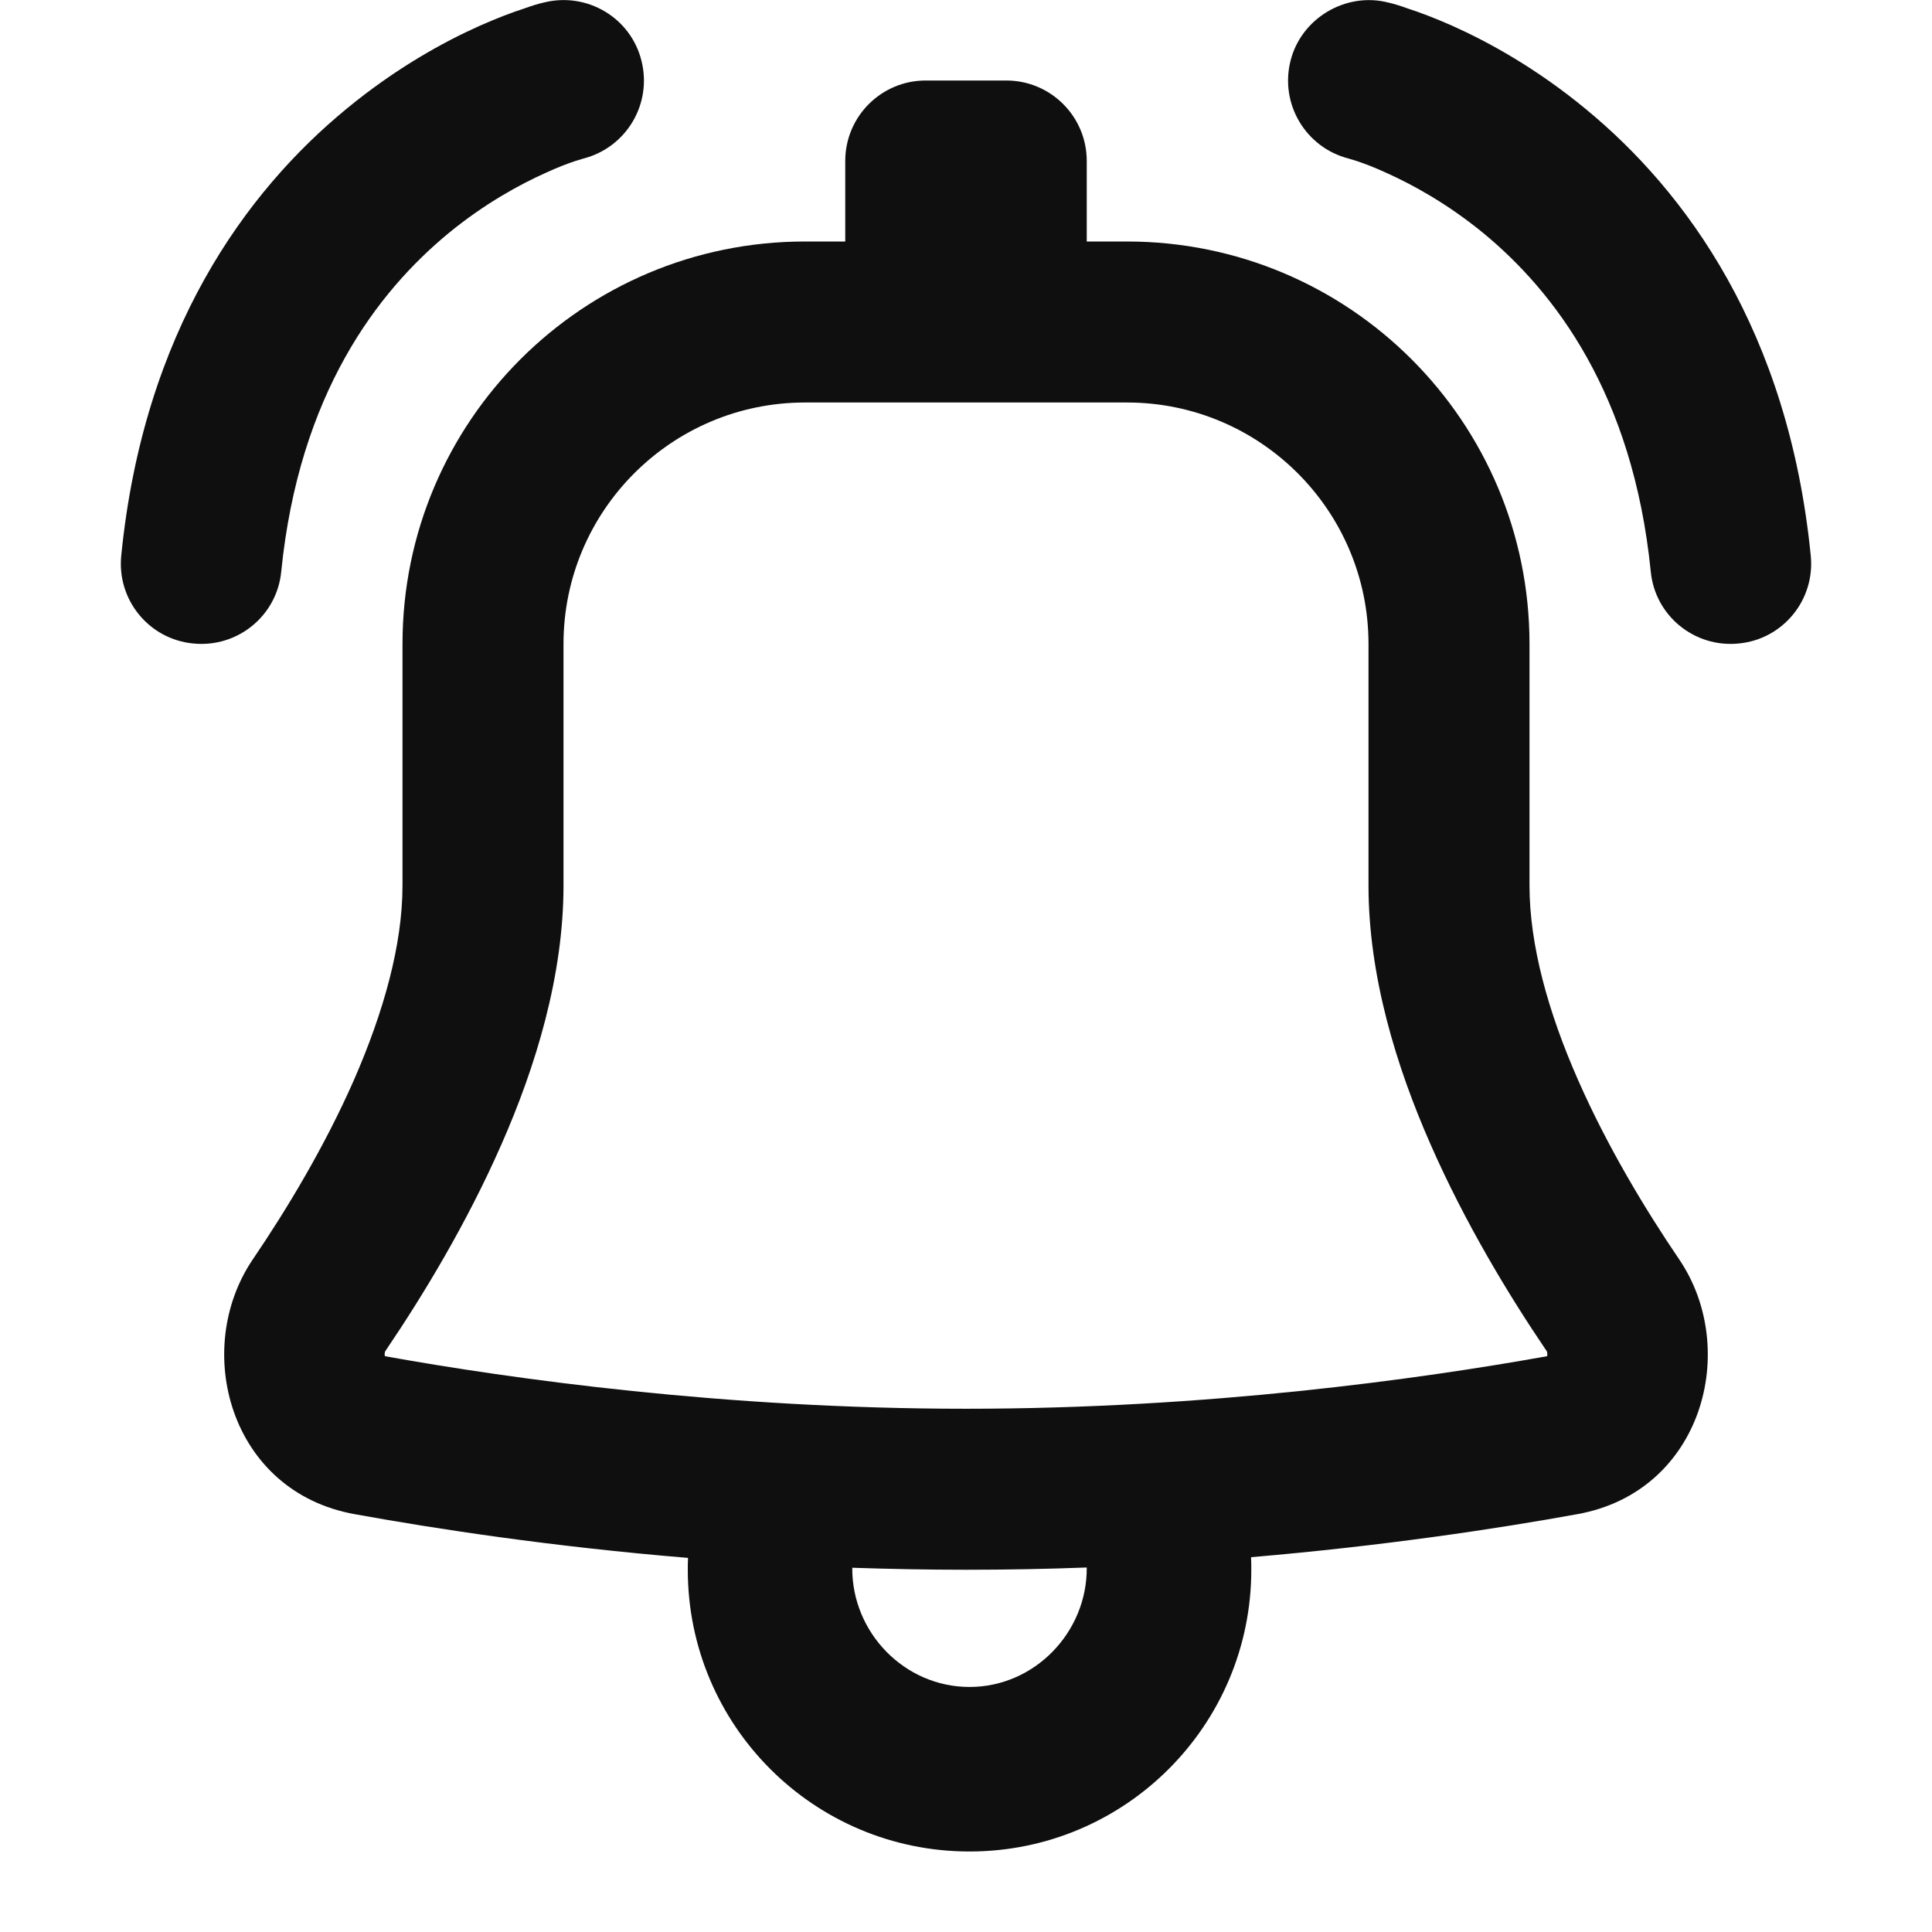
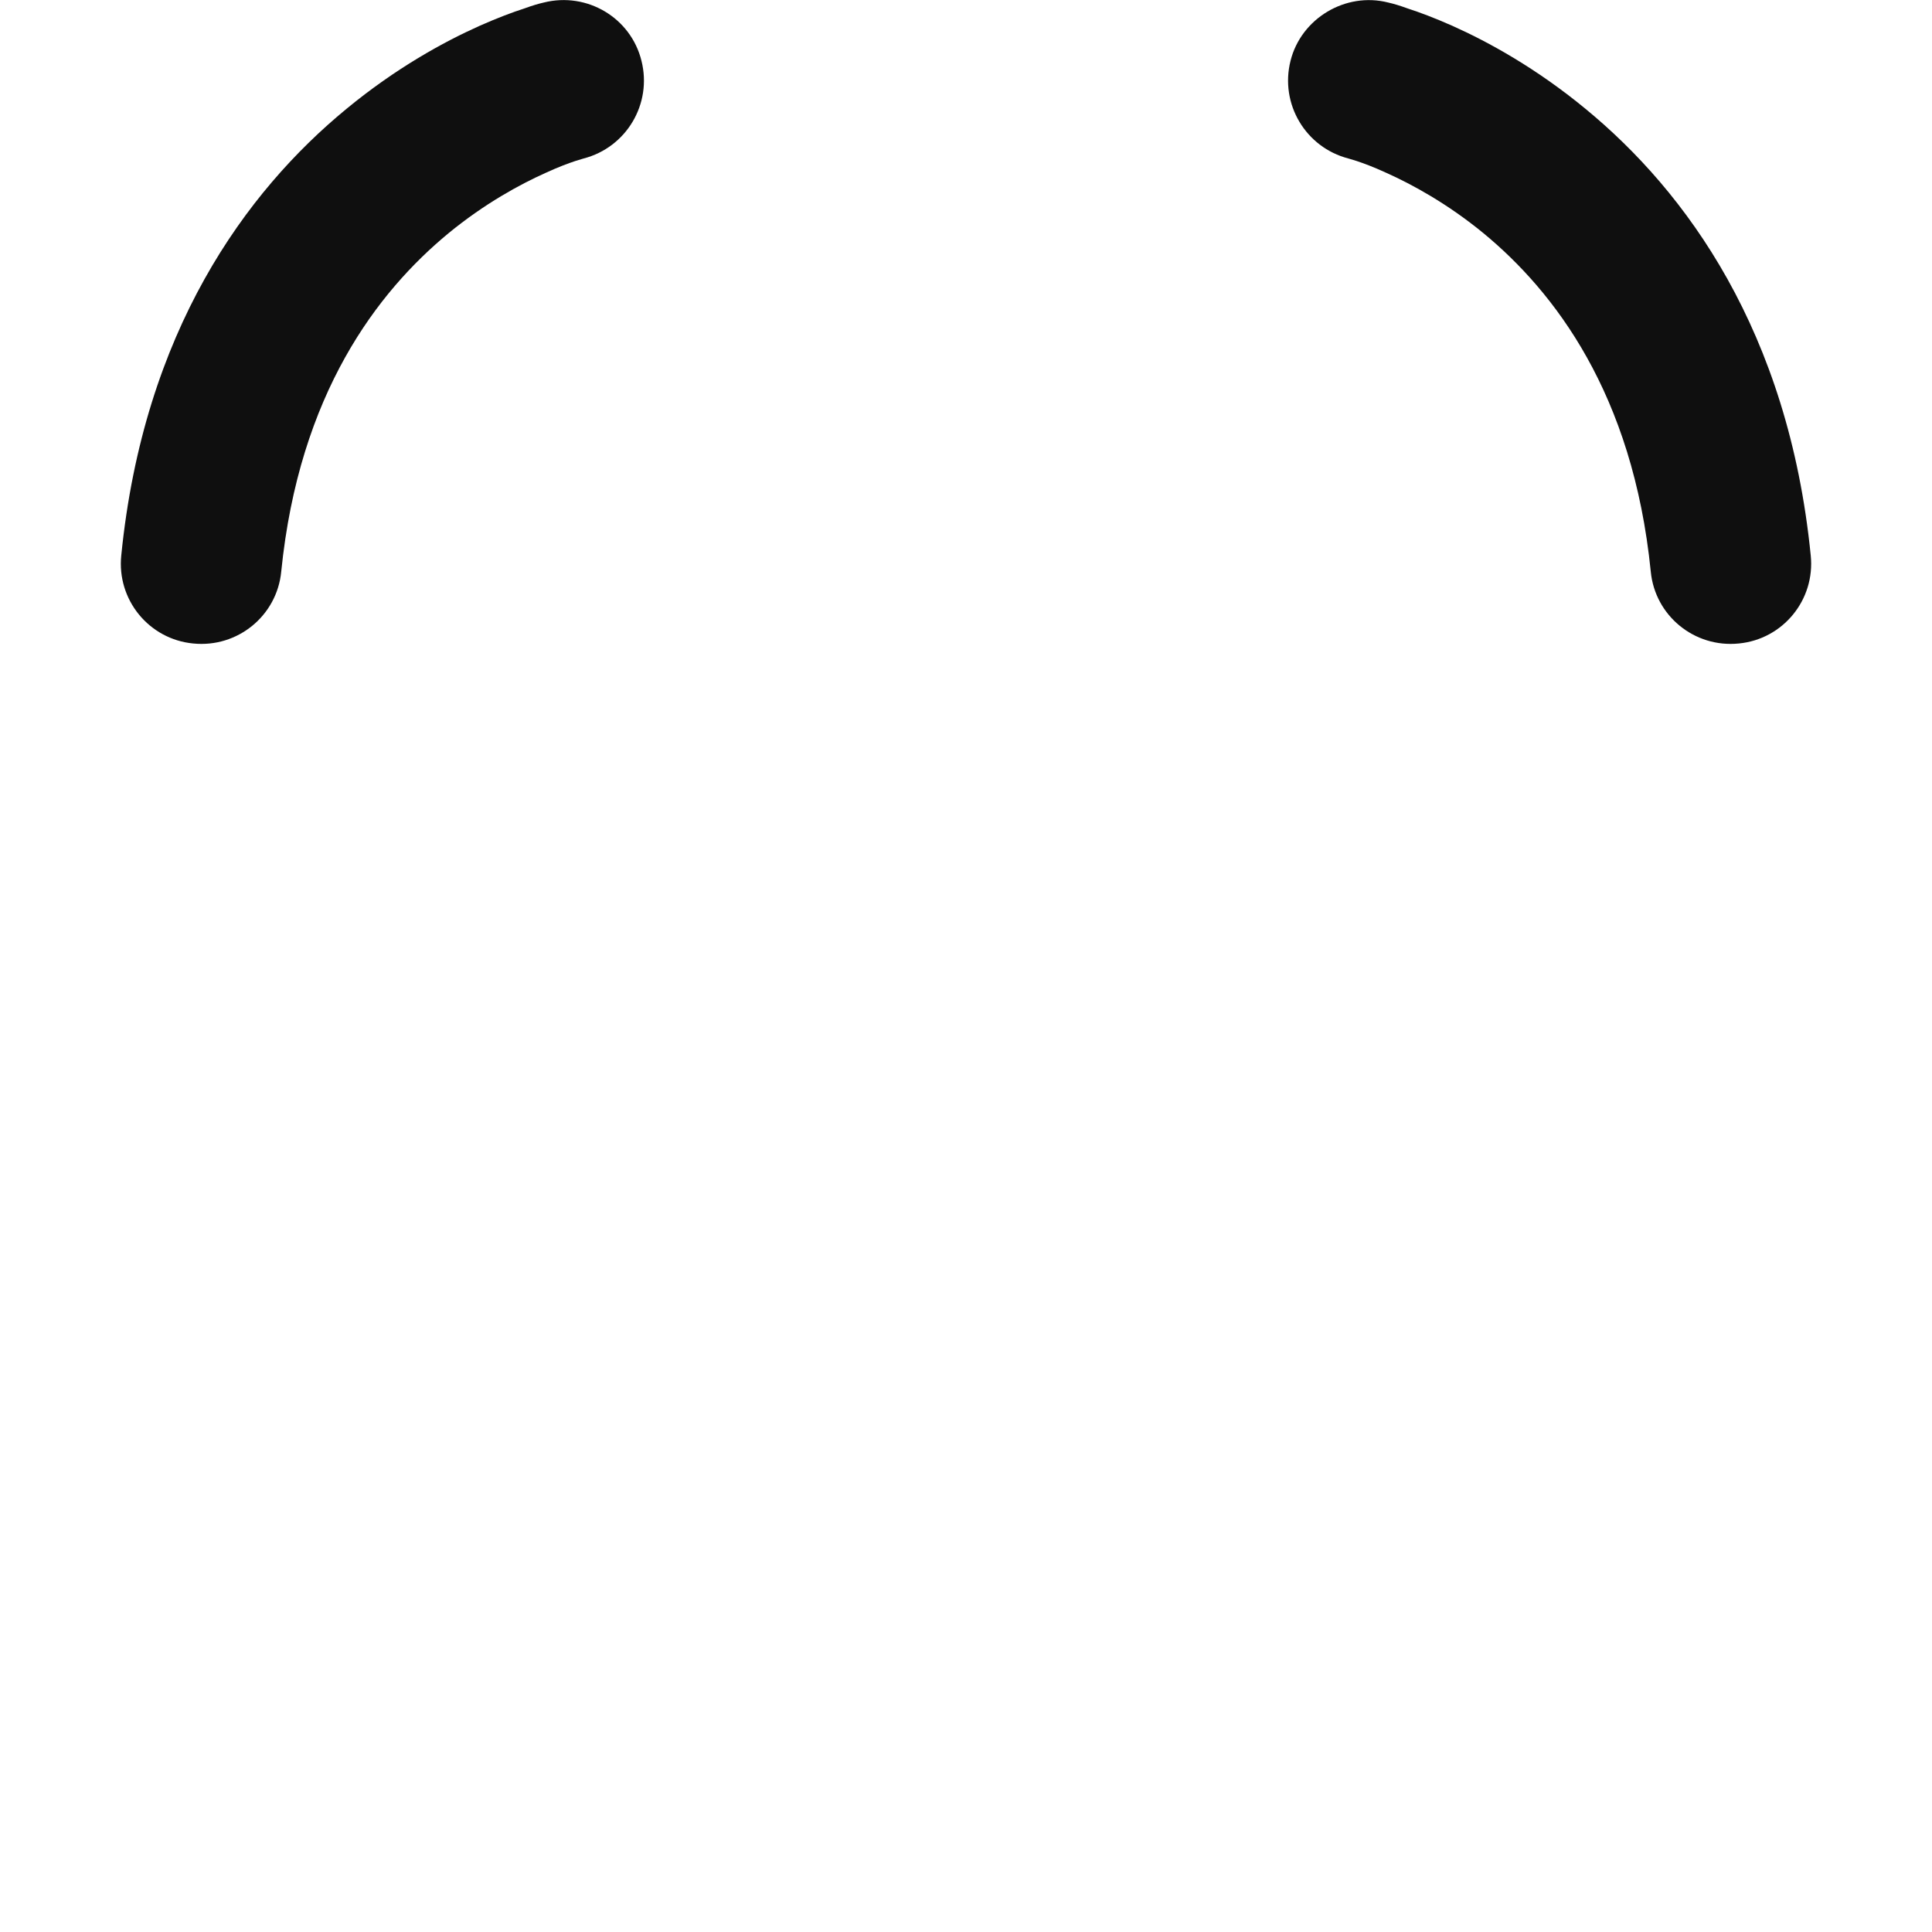
<svg xmlns="http://www.w3.org/2000/svg" width="30px" height="30px" viewBox="0 0 30 30" version="1.1">
  <g id="surface1">
-     <path style=" stroke:none;fill-rule:evenodd;fill:rgb(5.882%,5.882%,5.882%);fill-opacity:1;" d="M 14.375 1.25 C 13.684 1.25 13.125 1.809 13.125 2.5 L 13.125 3.75 L 12.5 3.75 C 9.047 3.75 6.25 6.547 6.25 10 L 6.25 13.75 C 6.25 14.672 5.957 15.715 5.496 16.77 C 5.039 17.809 4.449 18.785 3.926 19.555 C 2.977 20.953 3.566 23.164 5.508 23.512 C 6.777 23.742 8.57 24.016 10.684 24.191 C 10.68 24.25 10.68 24.312 10.68 24.375 C 10.68 26.793 12.637 28.75 15.055 28.75 C 17.469 28.75 19.43 26.793 19.43 24.375 C 19.43 24.309 19.43 24.246 19.426 24.18 C 21.488 24.004 23.246 23.738 24.492 23.512 C 26.434 23.164 27.023 20.953 26.074 19.555 C 25.551 18.785 24.961 17.809 24.504 16.77 C 24.039 15.715 23.75 14.672 23.75 13.75 L 23.75 10 C 23.75 6.547 20.953 3.75 17.5 3.75 L 16.875 3.75 L 16.875 2.5 C 16.875 1.809 16.316 1.25 15.625 1.25 Z M 15 24.375 C 15.641 24.375 16.266 24.363 16.875 24.34 C 16.883 25.344 16.066 26.195 15.055 26.195 C 14.043 26.195 13.227 25.348 13.234 24.344 C 13.809 24.363 14.398 24.375 15 24.375 Z M 12.5 6.25 C 10.43 6.25 8.75 7.93 8.75 10 L 8.75 13.75 C 8.75 15.152 8.32 16.559 7.785 17.773 C 7.246 19 6.57 20.113 5.996 20.961 C 5.98 20.977 5.977 20.996 5.973 21.016 C 5.973 21.031 5.973 21.047 5.977 21.059 C 7.957 21.414 11.25 21.875 15 21.875 C 18.75 21.875 22.043 21.414 24.023 21.059 C 24.027 21.047 24.027 21.031 24.027 21.016 C 24.023 20.996 24.02 20.977 24.004 20.961 C 23.43 20.113 22.754 19 22.215 17.773 C 21.68 16.559 21.25 15.152 21.25 13.75 L 21.25 10 C 21.25 7.93 19.57 6.25 17.5 6.25 Z M 12.5 6.25 " />
-     <path style=" stroke:none;fill-rule:evenodd;fill:rgb(5.882%,5.882%,5.882%);fill-opacity:1;" d="M 20.039 0.945 C 20.203 0.285 20.895 -0.129 21.555 0.039 C 21.641 0.059 21.723 0.082 21.863 0.133 C 22.035 0.188 22.273 0.277 22.555 0.402 C 23.113 0.652 23.855 1.059 24.621 1.691 C 26.18 2.973 27.77 5.141 28.117 8.625 C 28.188 9.312 27.688 9.926 27 9.992 C 26.312 10.062 25.699 9.562 25.633 8.875 C 25.355 6.109 24.133 4.527 23.035 3.621 C 22.473 3.16 21.926 2.863 21.527 2.684 C 21.332 2.594 21.172 2.535 21.066 2.5 C 21.023 2.488 20.98 2.473 20.938 2.461 C 20.273 2.289 19.871 1.613 20.039 0.945 Z M 20.039 0.945 " />
+     <path style=" stroke:none;fill-rule:evenodd;fill:rgb(5.882%,5.882%,5.882%);fill-opacity:1;" d="M 20.039 0.945 C 20.203 0.285 20.895 -0.129 21.555 0.039 C 21.641 0.059 21.723 0.082 21.863 0.133 C 22.035 0.188 22.273 0.277 22.555 0.402 C 23.113 0.652 23.855 1.059 24.621 1.691 C 26.18 2.973 27.77 5.141 28.117 8.625 C 28.188 9.312 27.688 9.926 27 9.992 C 26.312 10.062 25.699 9.562 25.633 8.875 C 25.355 6.109 24.133 4.527 23.035 3.621 C 22.473 3.16 21.926 2.863 21.527 2.684 C 21.332 2.594 21.172 2.535 21.066 2.5 C 21.023 2.488 20.98 2.473 20.938 2.461 C 20.273 2.289 19.871 1.613 20.039 0.945 Z " />
    <path style=" stroke:none;fill-rule:evenodd;fill:rgb(5.882%,5.882%,5.882%);fill-opacity:1;" d="M 9.961 0.945 C 9.797 0.277 9.117 -0.129 8.445 0.039 C 8.359 0.059 8.277 0.082 8.137 0.133 C 7.965 0.188 7.727 0.277 7.445 0.402 C 6.887 0.652 6.145 1.059 5.379 1.691 C 3.82 2.973 2.23 5.141 1.883 8.625 C 1.812 9.312 2.312 9.926 3 9.992 C 3.688 10.062 4.301 9.562 4.367 8.875 C 4.645 6.109 5.867 4.527 6.965 3.621 C 7.527 3.16 8.074 2.863 8.473 2.684 C 8.668 2.594 8.828 2.535 8.934 2.5 C 8.977 2.488 9.02 2.473 9.062 2.461 C 9.727 2.289 10.129 1.613 9.961 0.945 Z M 9.961 0.945 " />
  </g>
</svg>